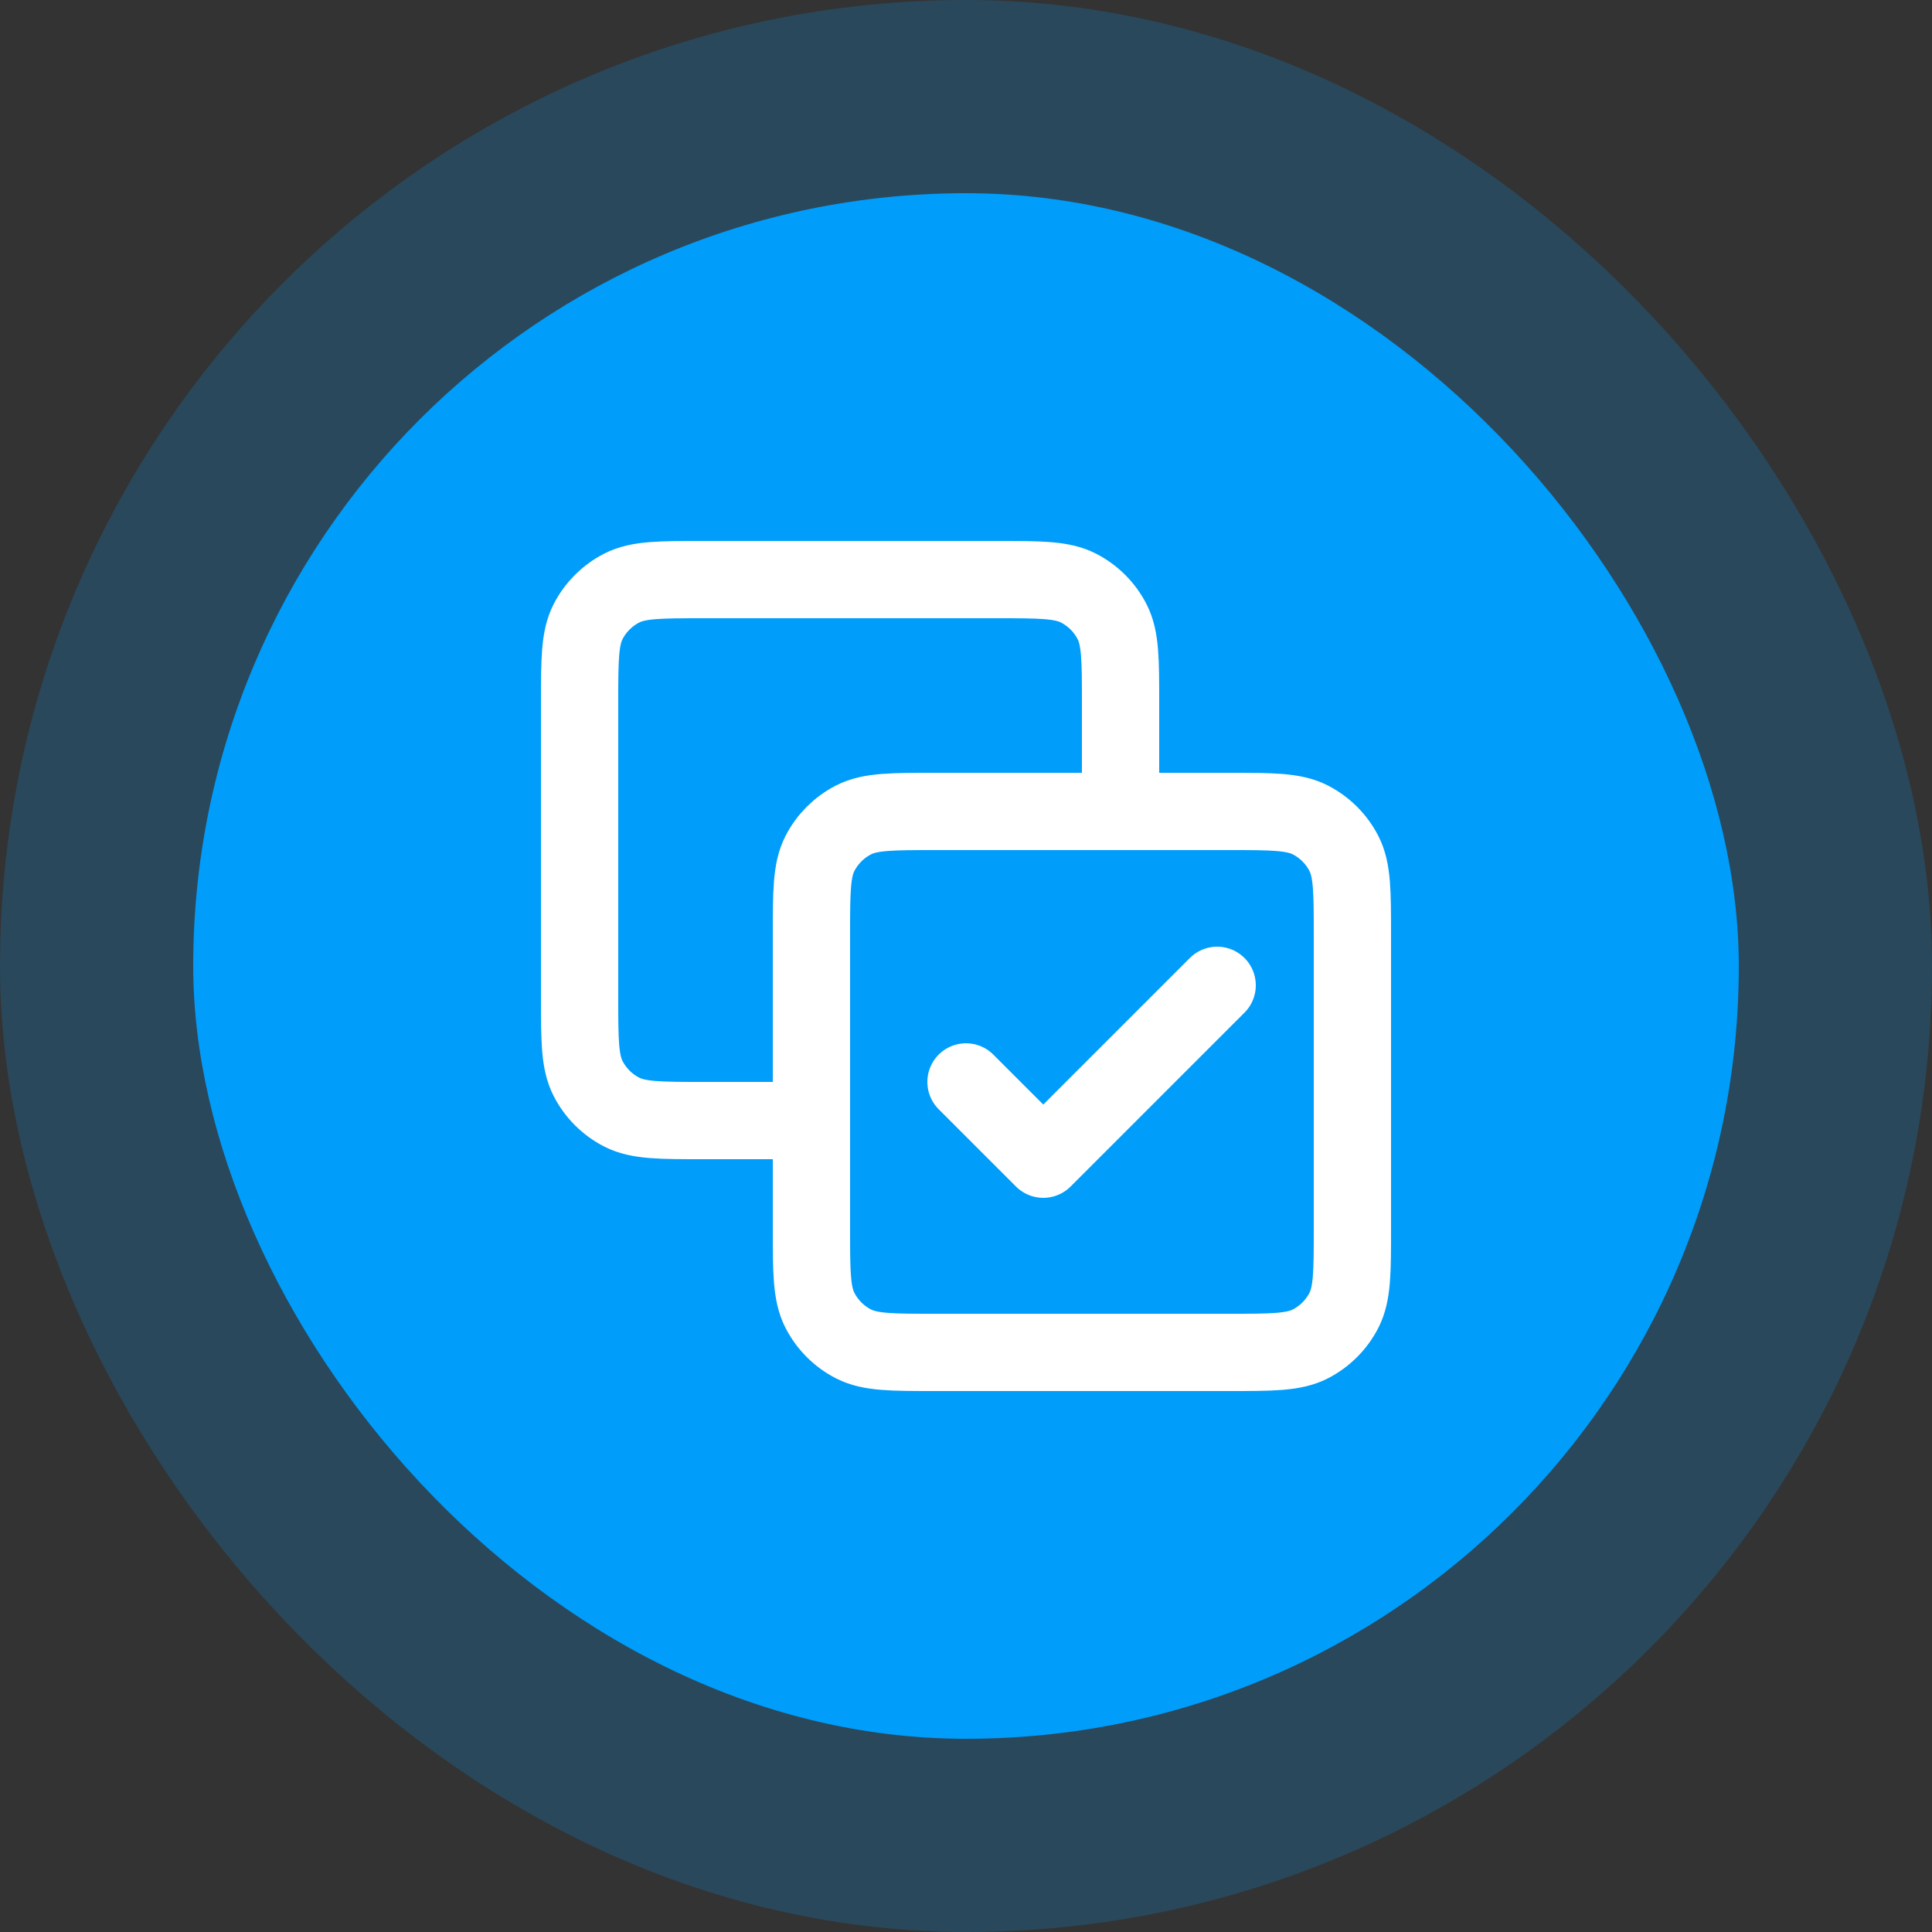
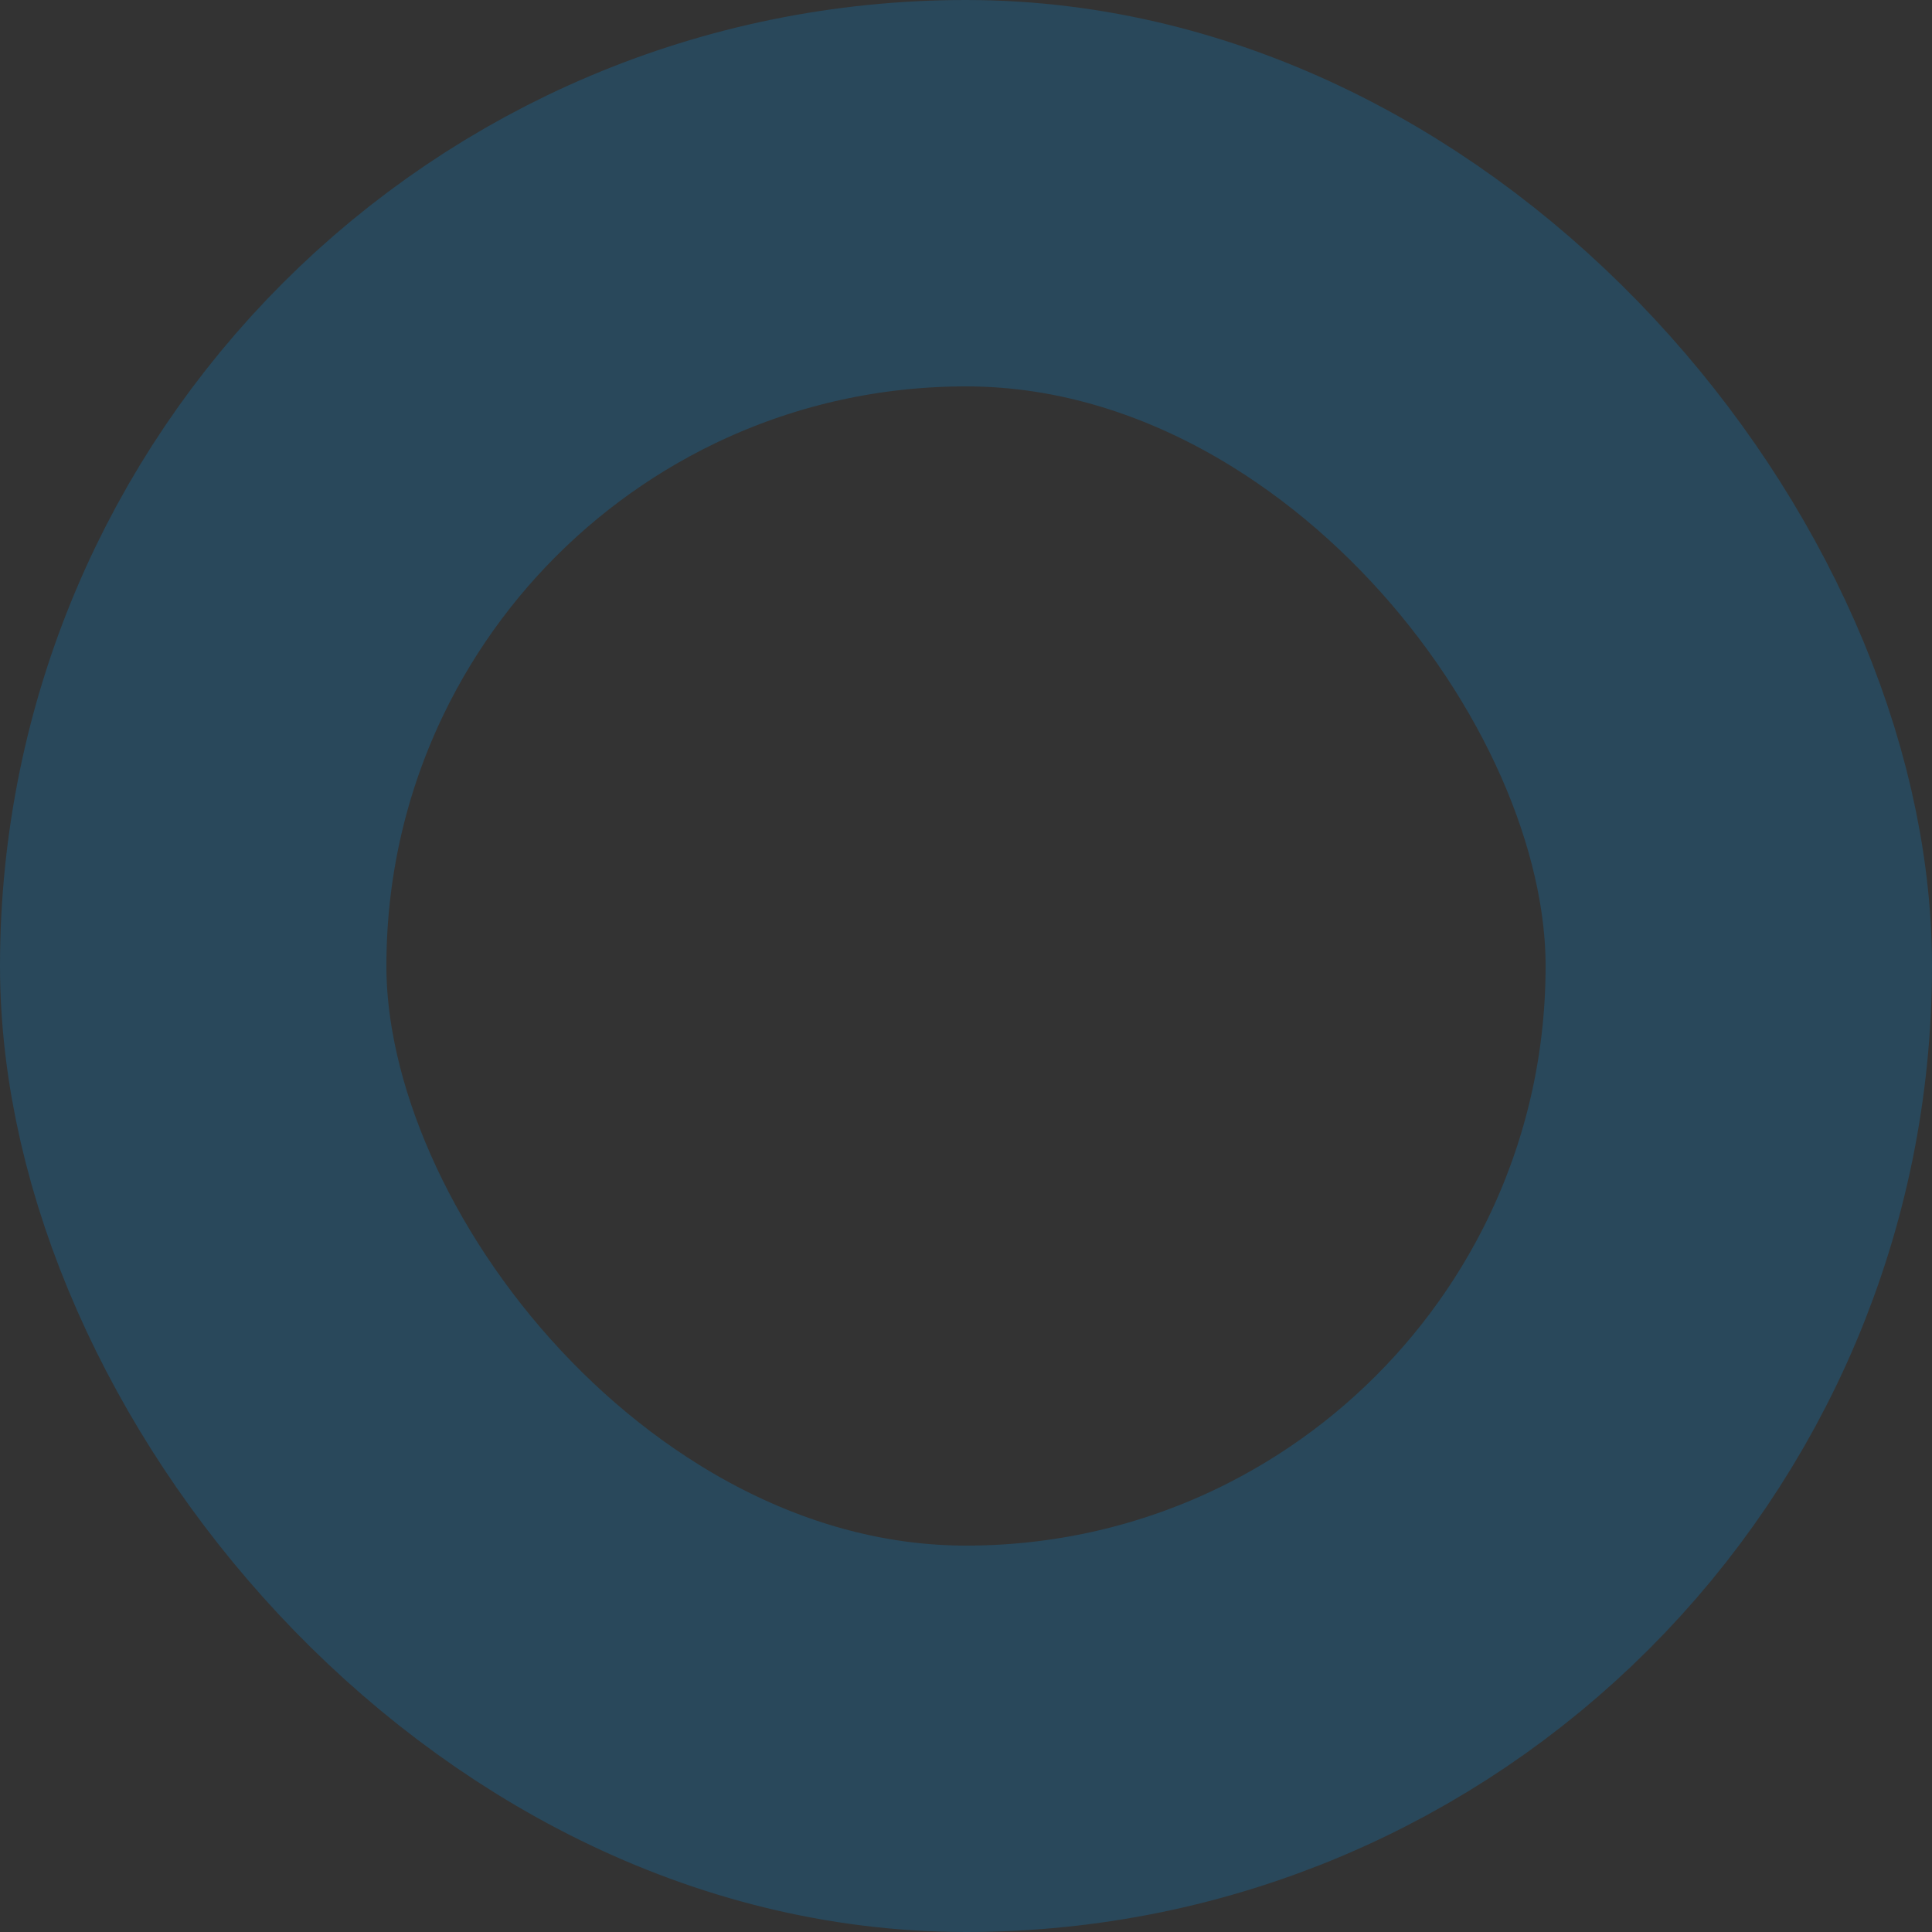
<svg xmlns="http://www.w3.org/2000/svg" width="50" height="50" viewBox="0 0 50 50" fill="none">
  <rect x="0" y="0" width="50" height="50" fill="#333333" stroke="none" />
-   <rect x="5" y="5" width="40" height="40" rx="20" fill="#009DFB" />
  <rect x="5" y="5" width="40" height="40" rx="20" stroke="#009DFB" stroke-opacity="0.2" stroke-width="10" />
-   <path d="M29 21V18.2C29 17.08 29 16.52 28.782 16.092C28.59 15.716 28.284 15.41 27.908 15.218C27.48 15 26.92 15 25.8 15H18.2C17.08 15 16.52 15 16.092 15.218C15.716 15.41 15.41 15.716 15.218 16.092C15 16.52 15 17.08 15 18.2V25.8C15 26.92 15 27.48 15.218 27.908C15.41 28.284 15.716 28.59 16.092 28.782C16.52 29 17.08 29 18.2 29H21M25 28L27 30L31.5 25.5M24.2 35H31.8C32.92 35 33.48 35 33.908 34.782C34.284 34.59 34.59 34.284 34.782 33.908C35 33.48 35 32.92 35 31.8V24.2C35 23.08 35 22.52 34.782 22.092C34.59 21.716 34.284 21.41 33.908 21.218C33.48 21 32.92 21 31.8 21H24.2C23.08 21 22.52 21 22.092 21.218C21.716 21.41 21.41 21.716 21.218 22.092C21 22.52 21 23.08 21 24.2V31.8C21 32.92 21 33.48 21.218 33.908C21.41 34.284 21.716 34.59 22.092 34.782C22.52 35 23.08 35 24.2 35Z" stroke="white" stroke-width="2" stroke-linecap="round" stroke-linejoin="round" />
</svg>